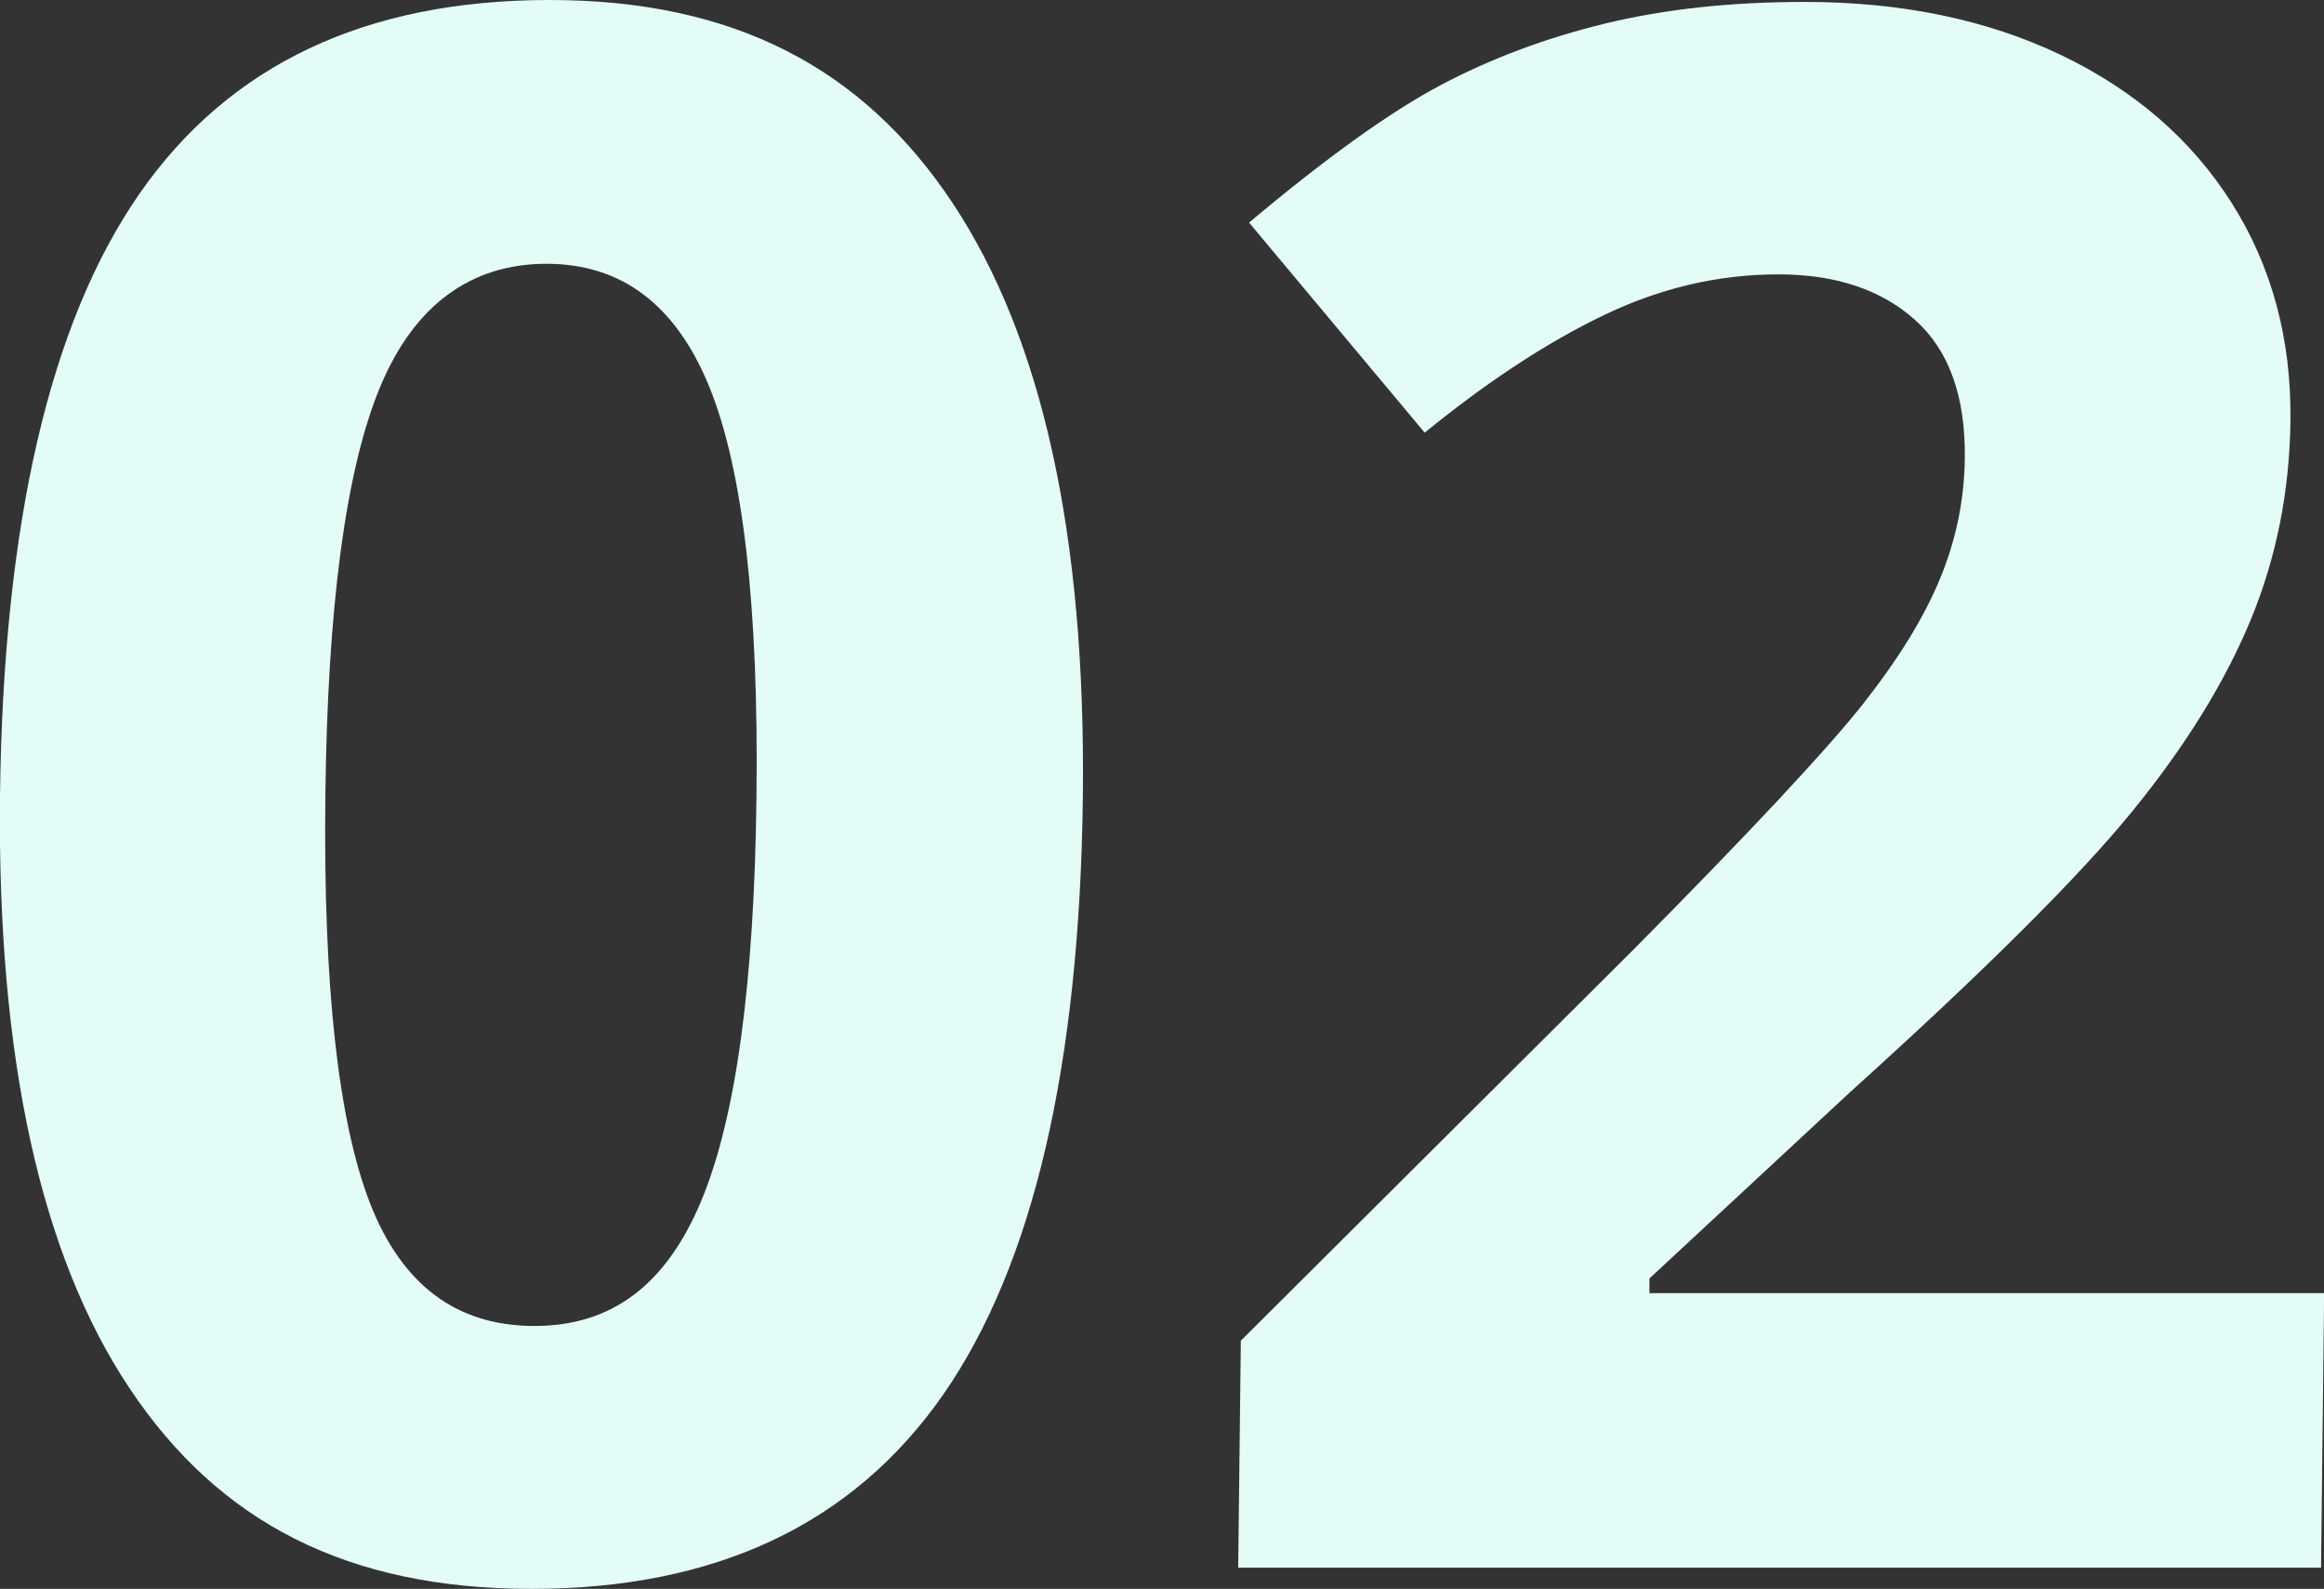
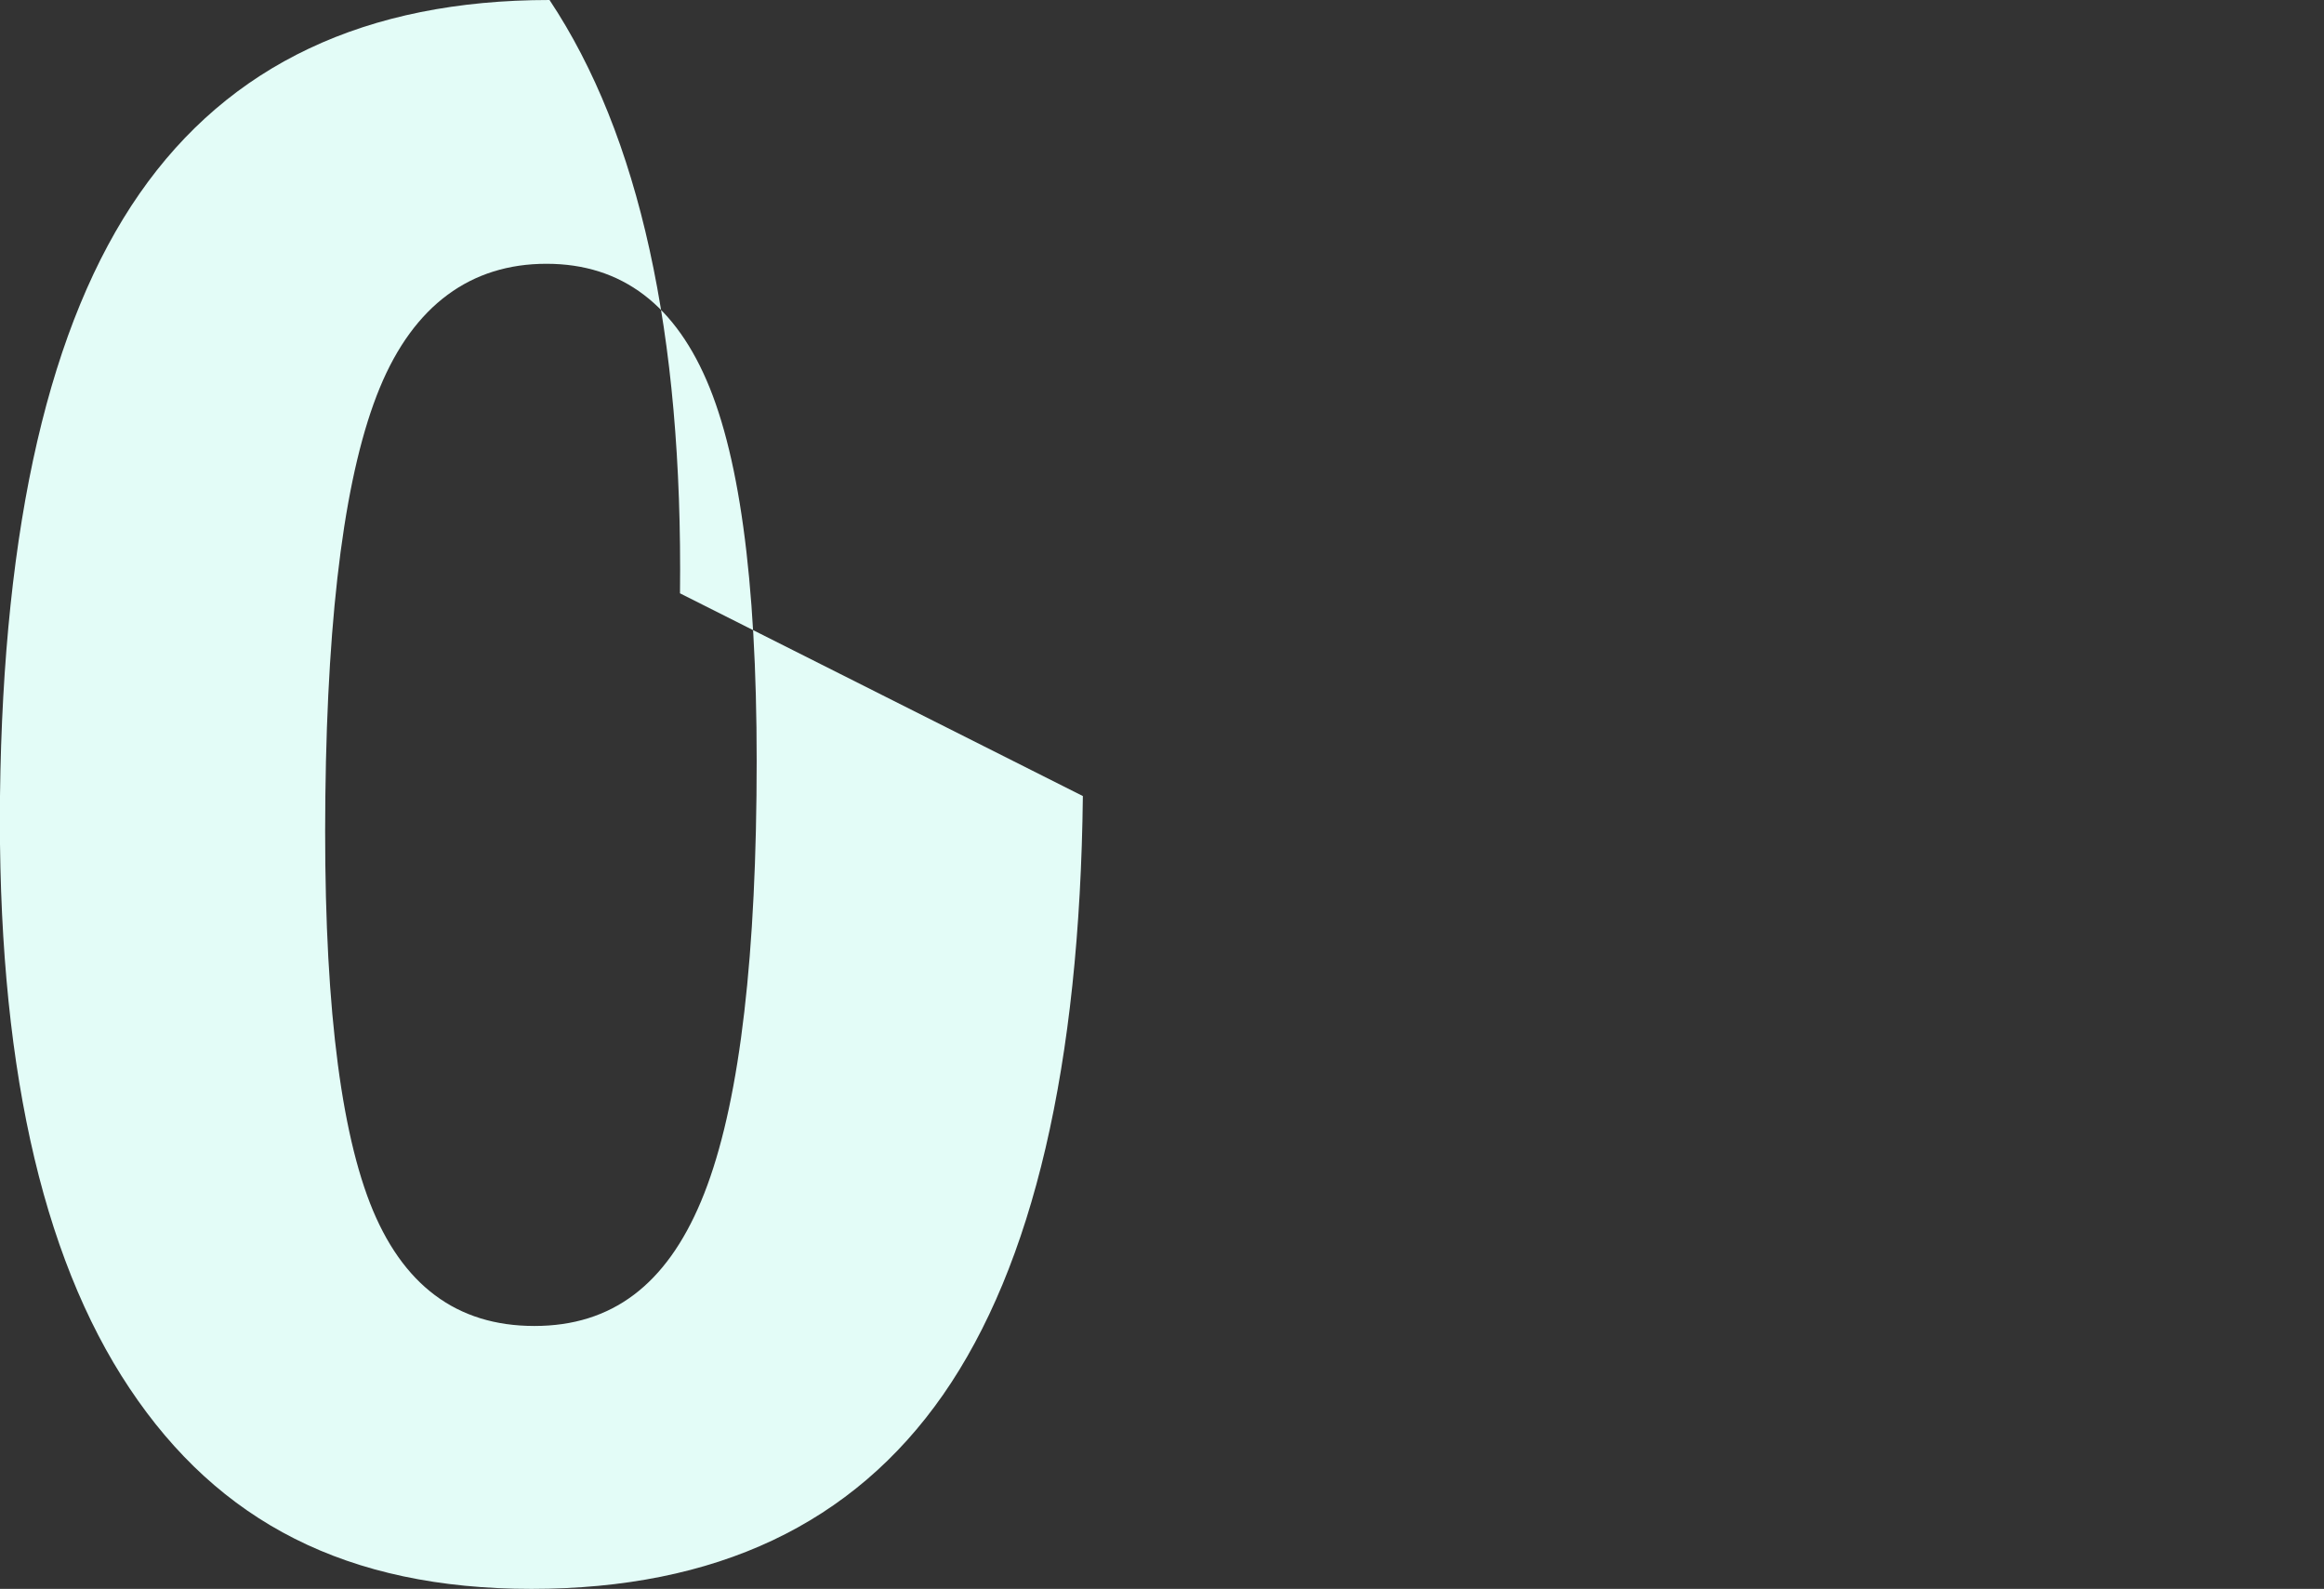
<svg xmlns="http://www.w3.org/2000/svg" id="_レイヤー_2" width="158" height="108" viewBox="0 0 158 108">
  <rect x="0" y="0" width="158" height="108" fill="#333333" stroke="none" />
  <defs>
    <style>.cls-1{fill:#e3fcf7;stroke-width:0px;}</style>
  </defs>
  <g id="_コンテンツ">
-     <path class="cls-1" d="M73.62,54.11c-.21,18.32-3.38,31.89-9.5,40.69-6.13,8.8-15.45,13.2-27.99,13.2s-21.26-4.54-27.32-13.63C2.74,85.28-.19,71.86,0,54.11.22,35.59,3.38,21.95,9.48,13.17,15.58,4.39,24.87,0,37.36,0s21.28,4.59,27.39,13.78c6.11,9.19,9.07,22.63,8.87,40.33ZM22.12,54.11c-.15,12.87.87,22.09,3.03,27.66,2.17,5.57,5.89,8.36,11.18,8.36s8.96-2.82,11.33-8.47c2.37-5.64,3.63-14.83,3.77-27.56.15-12.87-.91-22.11-3.18-27.74-2.27-5.62-5.97-8.43-11.1-8.43s-9.01,2.81-11.33,8.43c-2.32,5.62-3.55,14.87-3.7,27.74Z" />
-     <path class="cls-1" d="M157.79,106.56h-73.61l.18-15.43,26.73-26.62c7.92-7.99,13.09-13.53,15.53-16.61,2.44-3.09,4.2-5.94,5.28-8.58,1.09-2.63,1.65-5.36,1.68-8.18.05-4.21-1.08-7.34-3.39-9.4s-5.4-3.09-9.29-3.09c-4.08,0-8.05.93-11.92,2.8-3.86,1.86-7.9,4.52-12.12,7.96l-11.94-14.28c5.24-4.4,9.57-7.51,13-9.33,3.43-1.82,7.17-3.22,11.21-4.2,4.04-.98,8.56-1.47,13.56-1.47,6.58,0,12.37,1.2,17.39,3.59,5.01,2.39,8.89,5.74,11.63,10.05,2.73,4.31,4.07,9.23,4.01,14.78-.05,4.83-.96,9.37-2.71,13.6-1.75,4.23-4.44,8.58-8.07,13.03-3.63,4.45-10,10.79-19.12,19.02l-13.68,12.7v1s45.87,0,45.87,0l-.21,18.66Z" />
+     <path class="cls-1" d="M73.62,54.11c-.21,18.32-3.38,31.89-9.5,40.69-6.13,8.8-15.45,13.2-27.99,13.2s-21.26-4.54-27.32-13.63C2.74,85.28-.19,71.86,0,54.11.22,35.59,3.38,21.95,9.48,13.17,15.58,4.39,24.87,0,37.36,0c6.11,9.19,9.07,22.63,8.87,40.33ZM22.12,54.11c-.15,12.87.87,22.09,3.03,27.66,2.17,5.57,5.89,8.36,11.18,8.36s8.96-2.82,11.33-8.47c2.37-5.64,3.63-14.83,3.77-27.56.15-12.87-.91-22.11-3.18-27.74-2.27-5.62-5.97-8.43-11.1-8.43s-9.01,2.81-11.33,8.43c-2.32,5.62-3.55,14.87-3.7,27.74Z" />
  </g>
</svg>